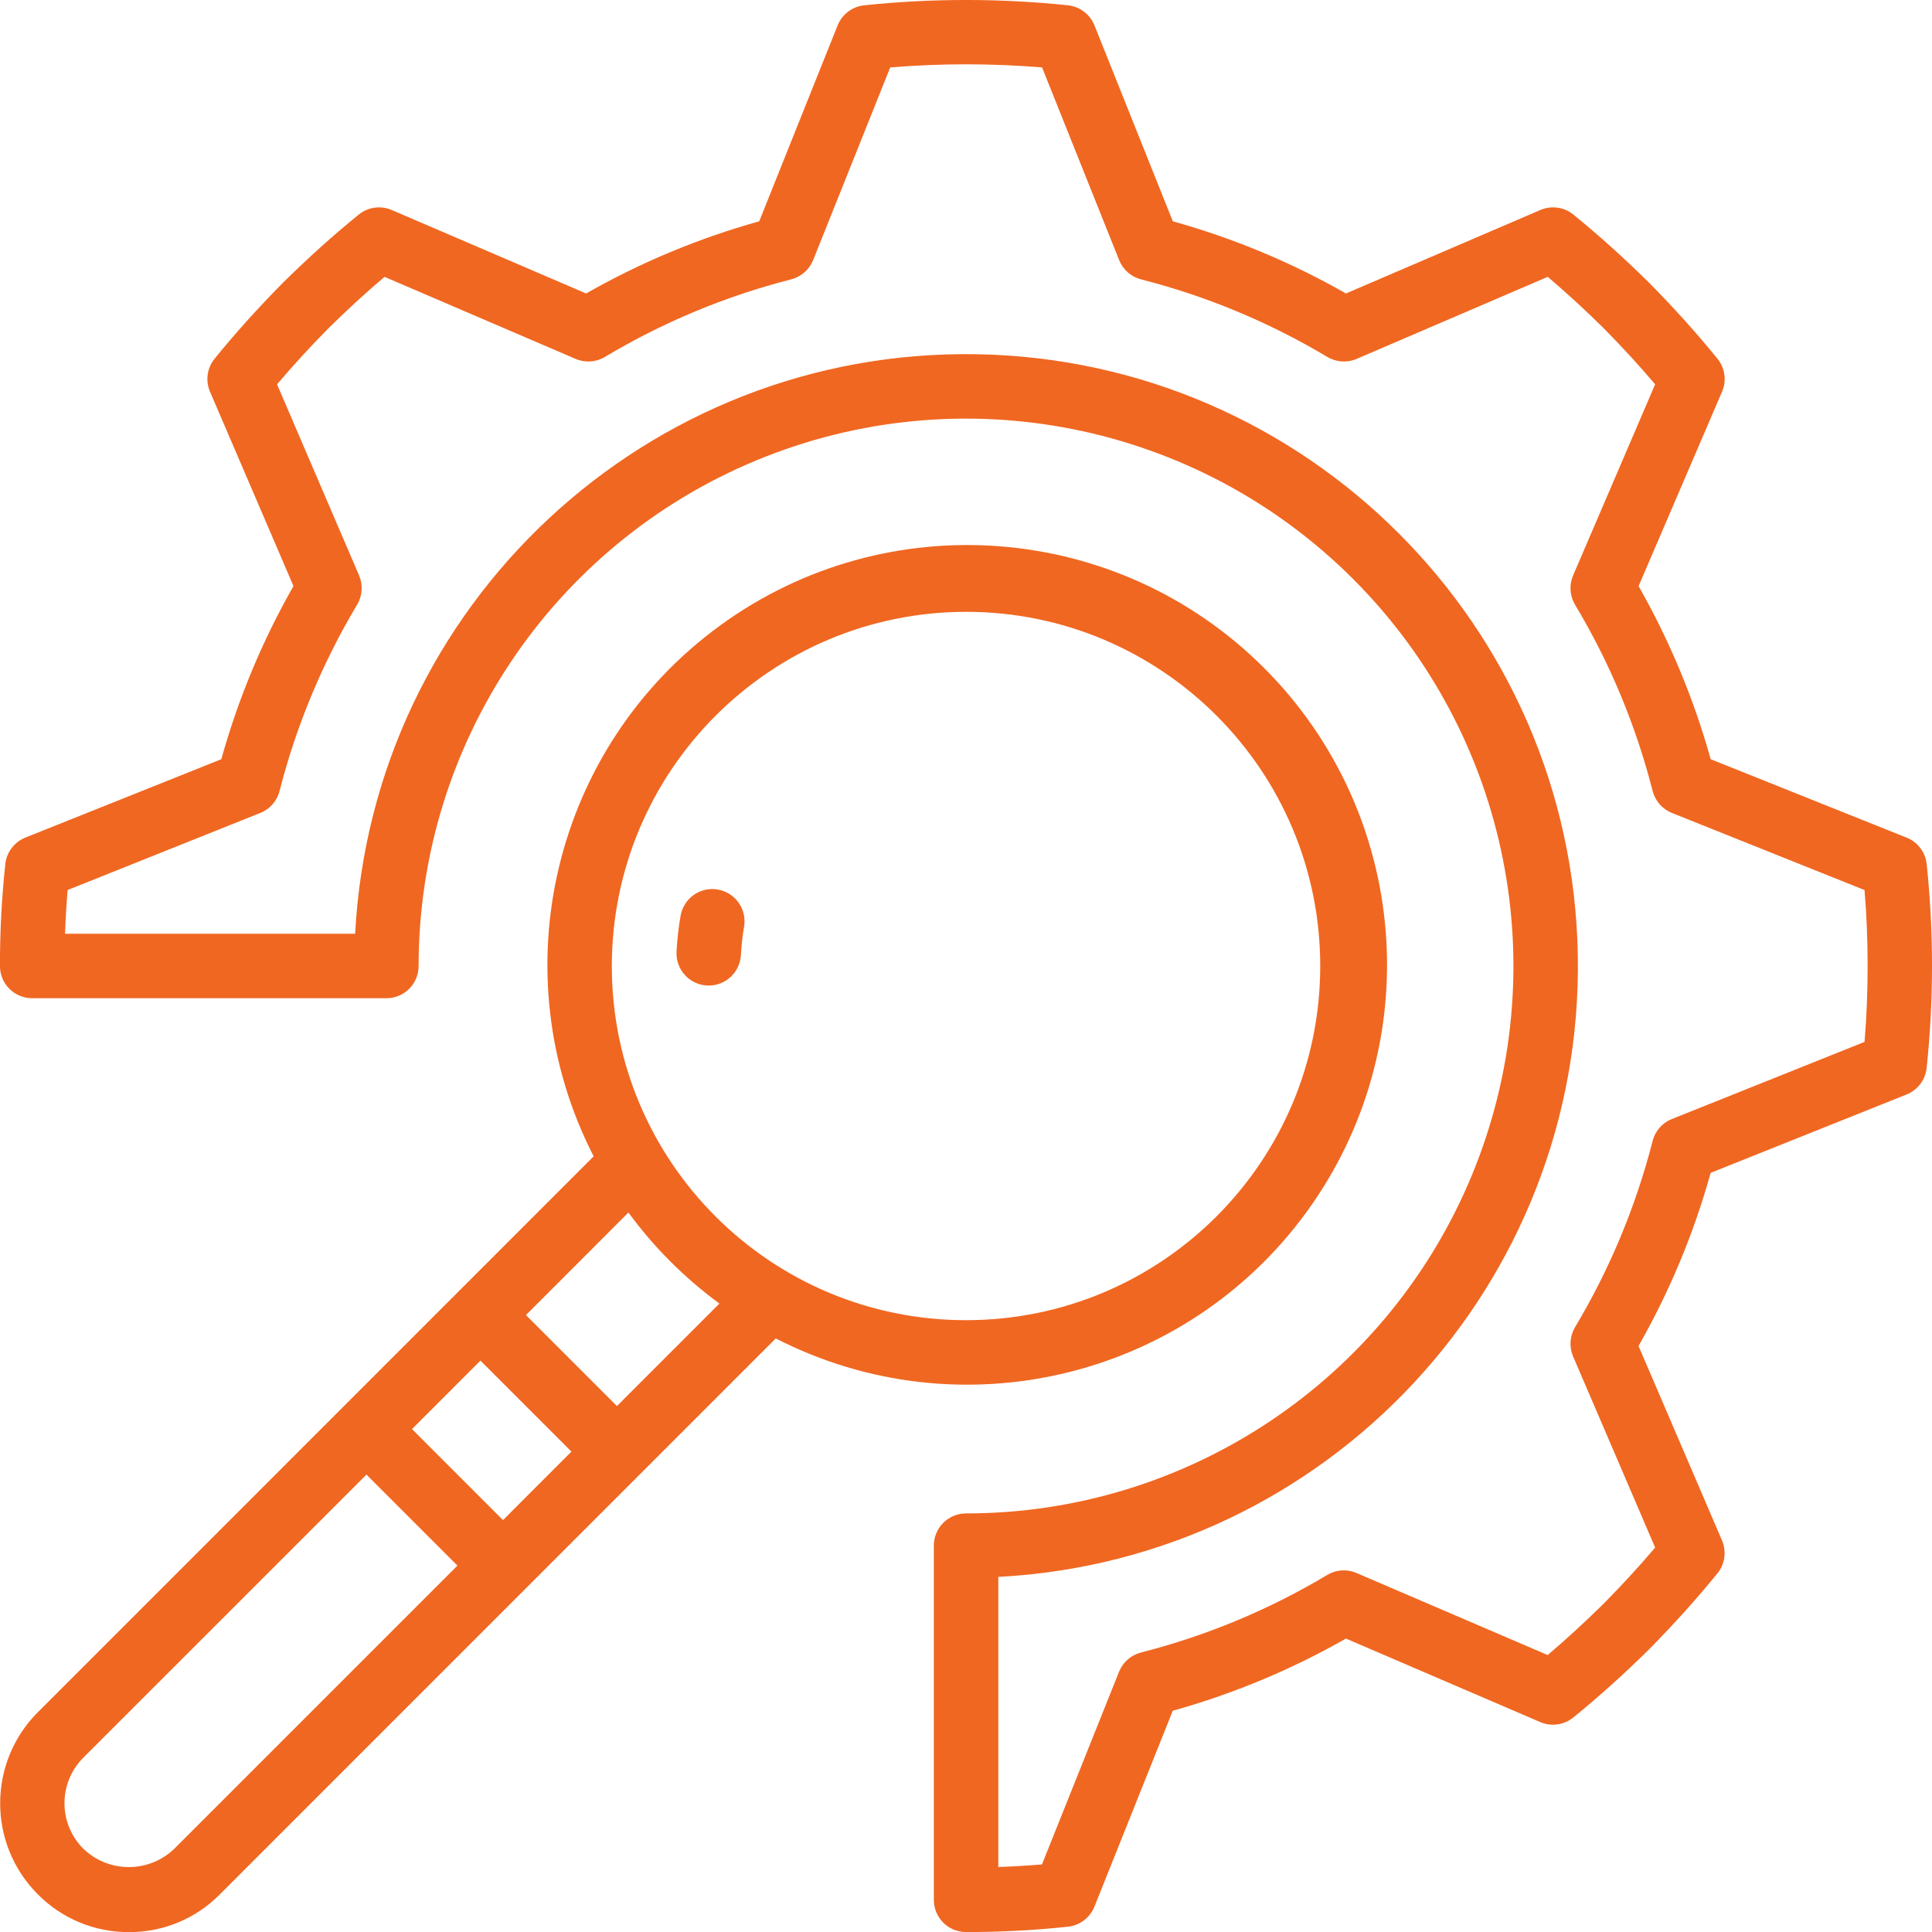
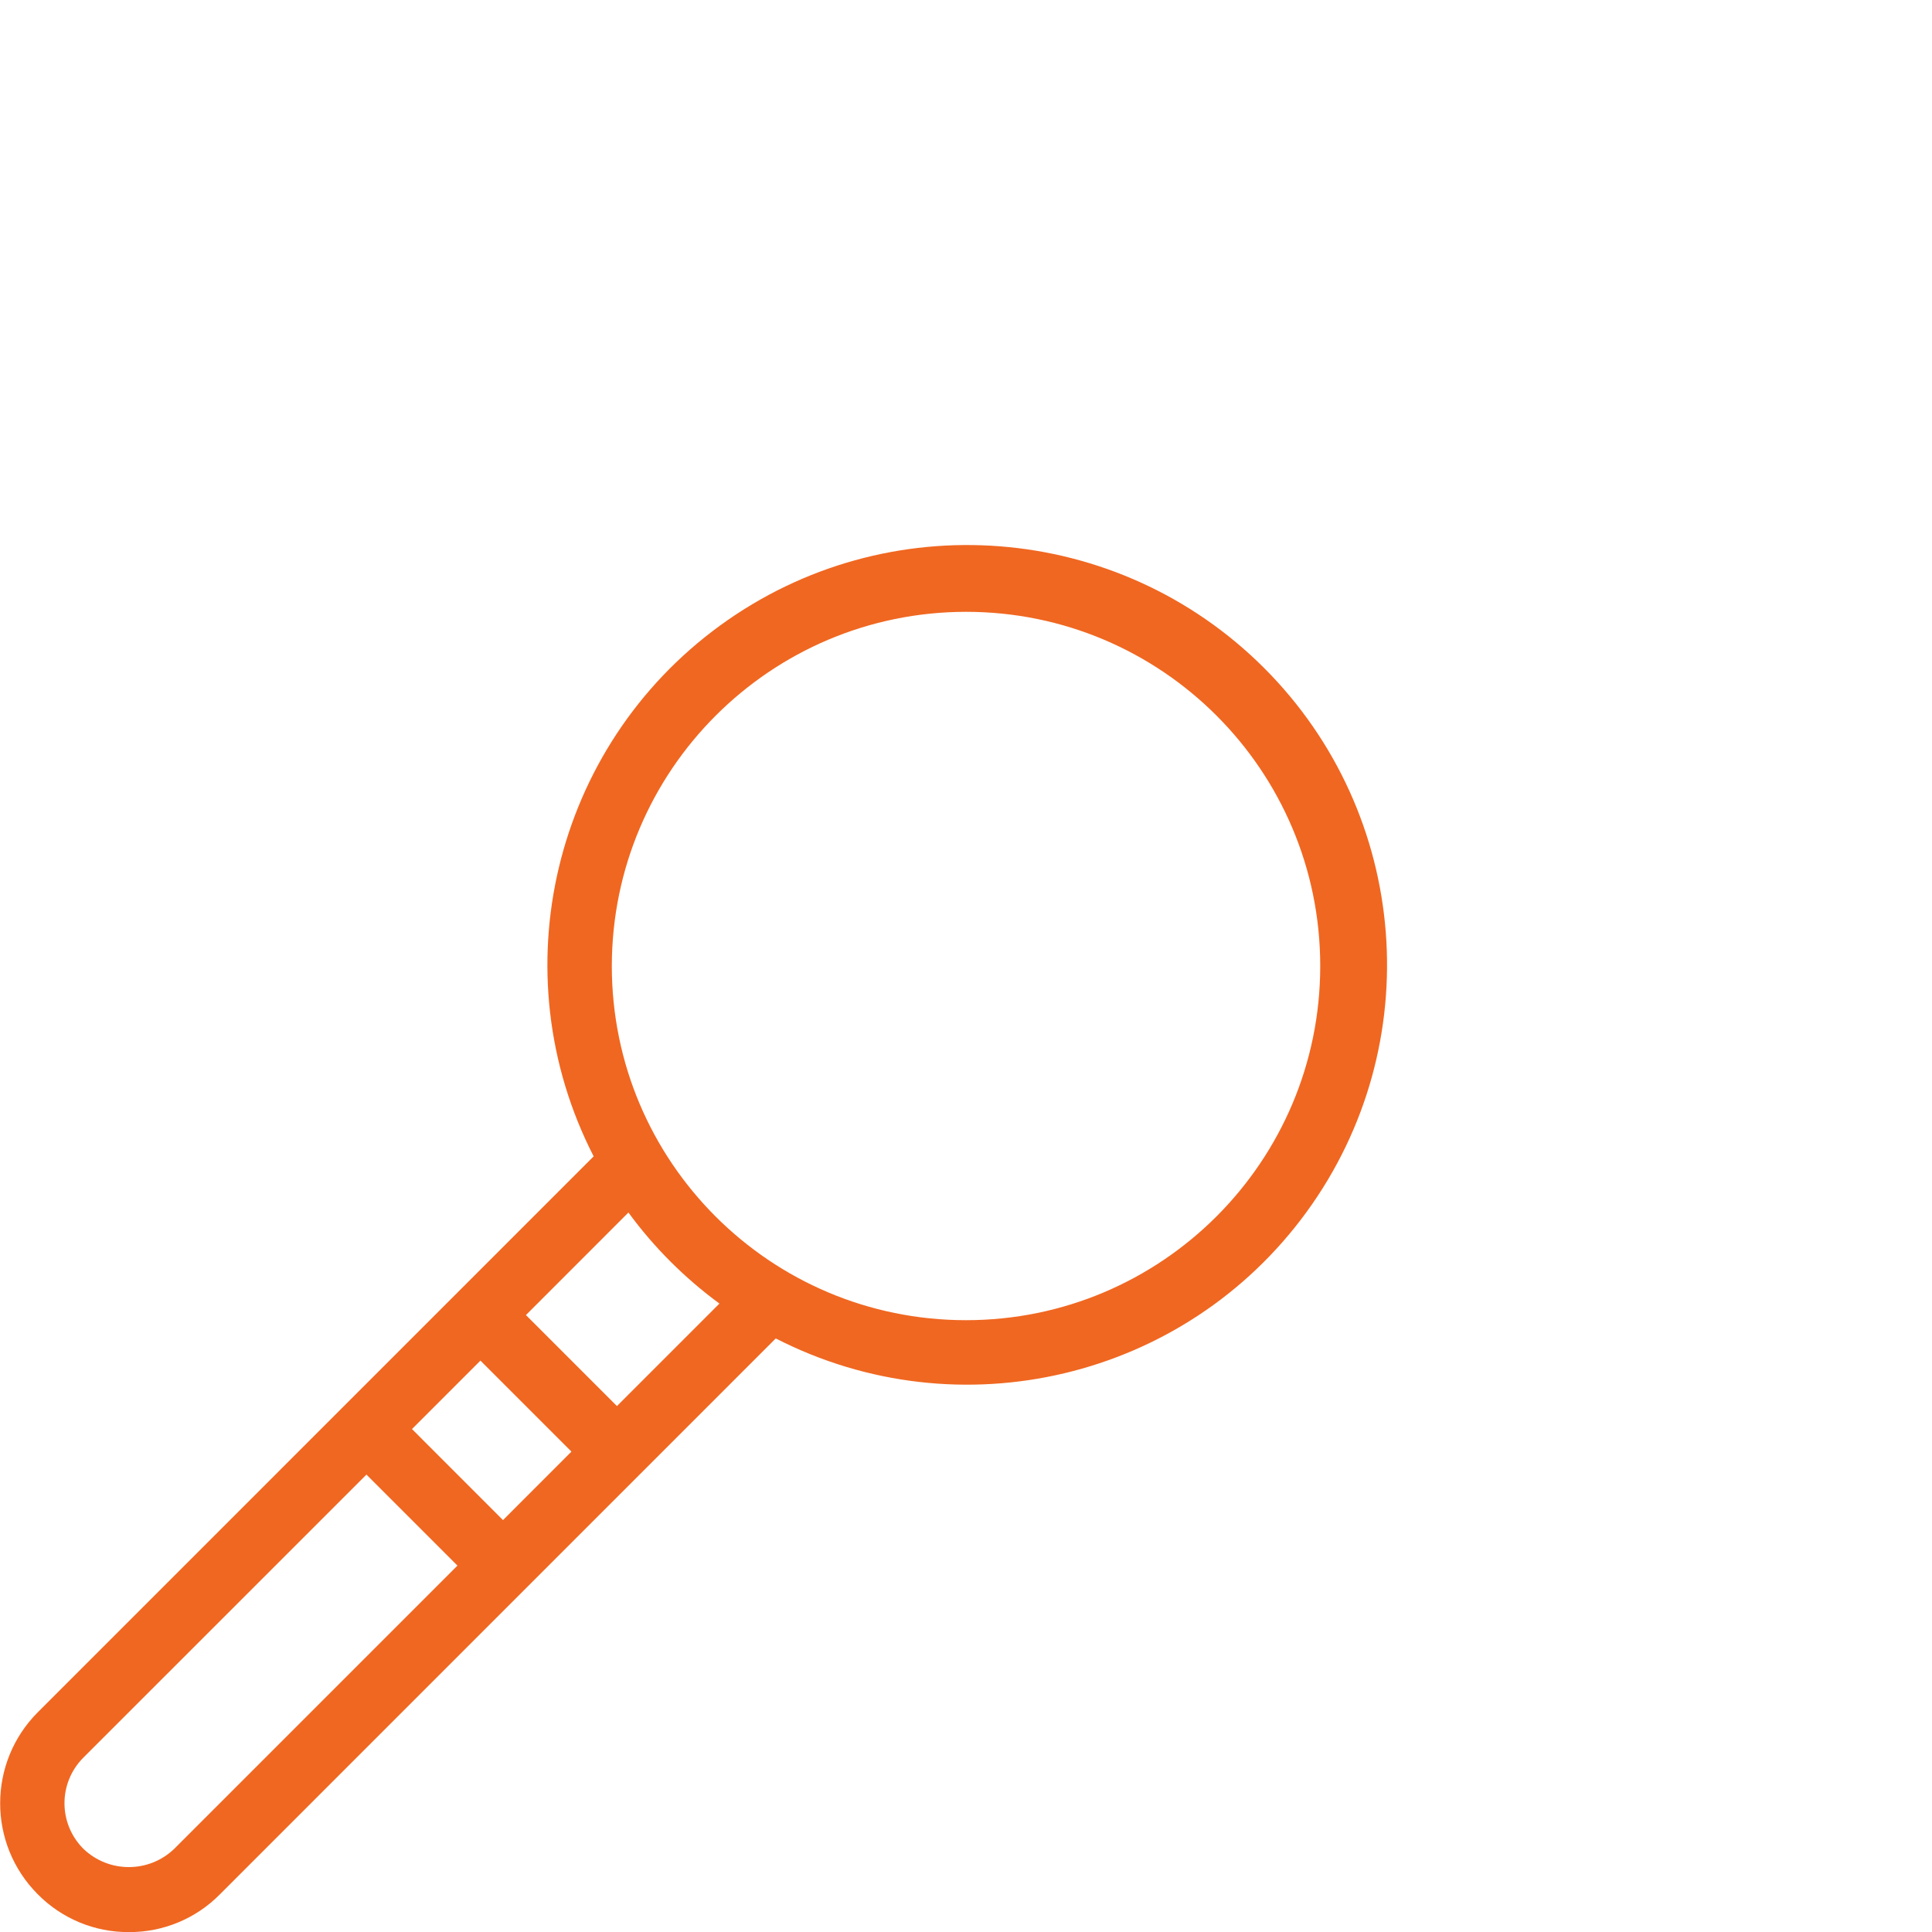
<svg xmlns="http://www.w3.org/2000/svg" version="1.1" id="Capa_1" x="0px" y="0px" width="40px" height="40px" viewBox="236 236 40 40" enable-background="new 236 236 40 40" xml:space="preserve">
  <g>
    <g>
      <g>
-         <path fill="#F06721" d="M250.863,254.417c-0.363-0.064-0.708,0.179-0.772,0.542c-0.043,0.247-0.071,0.496-0.084,0.746     c-0.018,0.368,0.265,0.681,0.633,0.699c0.011,0.001,0.022,0.001,0.034,0.001c0.355,0,0.647-0.279,0.666-0.634     c0.01-0.195,0.032-0.39,0.065-0.582C251.468,254.827,251.226,254.481,250.863,254.417z" />
        <path fill="#F06721" d="M263.051,261.093c2.52-3.459,2.146-8.237-0.879-11.263c-3.026-3.026-7.805-3.399-11.264-0.879     c-3.459,2.52-4.569,7.182-2.617,10.99l-11.508,11.509c-1.038,1.04-1.04,2.724-0.004,3.766c0.498,0.506,1.179,0.79,1.889,0.786     c0.708,0.004,1.388-0.278,1.885-0.782l11.508-11.509C255.869,265.662,260.531,264.553,263.051,261.093z M239.605,274.28     c-0.526,0.503-1.356,0.501-1.88-0.004c-0.52-0.521-0.52-1.364,0-1.885l5.862-5.861l1.884,1.884L239.605,274.28z M246.414,267.472     l-1.884-1.885l1.417-1.417l1.884,1.884L246.414,267.472z M248.773,265.111l-1.884-1.884l2.122-2.123     c0.528,0.722,1.164,1.356,1.884,1.885L248.773,265.111z M248.667,256c0.004-4.048,3.285-7.329,7.333-7.333     c4.05,0,7.334,3.283,7.334,7.333c0,4.05-3.284,7.333-7.334,7.333S248.667,260.051,248.667,256z" />
-         <path fill="#F06721" d="M275.89,253.889c-0.027-0.245-0.187-0.456-0.416-0.547l-4.056-1.623     c-0.349-1.251-0.851-2.456-1.493-3.584l1.728-4.025c0.098-0.228,0.062-0.49-0.095-0.683c-0.422-0.521-0.896-1.048-1.416-1.574     c-0.52-0.514-1.047-0.988-1.567-1.41c-0.192-0.157-0.456-0.193-0.684-0.095l-4.024,1.728c-1.129-0.644-2.333-1.145-3.585-1.494     l-1.622-4.056c-0.092-0.229-0.302-0.389-0.547-0.416c-1.404-0.147-2.82-0.147-4.224,0c-0.245,0.027-0.455,0.187-0.547,0.416     l-1.623,4.056c-1.251,0.349-2.456,0.851-3.584,1.494l-4.025-1.728c-0.228-0.098-0.491-0.062-0.683,0.095     c-0.521,0.422-1.048,0.896-1.574,1.416c-0.514,0.52-0.988,1.047-1.41,1.568c-0.156,0.192-0.193,0.455-0.095,0.683l1.728,4.024     c-0.644,1.129-1.145,2.333-1.494,3.585l-4.056,1.622c-0.229,0.092-0.389,0.302-0.416,0.547c-0.075,0.702-0.112,1.407-0.111,2.112     c0,0.177,0.07,0.347,0.195,0.472c0.125,0.125,0.295,0.195,0.472,0.195H244c0.177,0,0.347-0.069,0.472-0.195     c0.125-0.125,0.195-0.295,0.195-0.472c0-4.583,2.761-8.716,6.996-10.47c4.235-1.754,9.109-0.785,12.351,2.457     s4.211,8.116,2.457,12.351c-1.754,4.234-5.887,6.996-10.471,6.996c-0.177,0-0.346,0.07-0.471,0.195     c-0.125,0.125-0.195,0.295-0.195,0.472v7.333c0,0.177,0.07,0.347,0.195,0.472c0.125,0.125,0.294,0.195,0.471,0.195     c0.705,0.001,1.411-0.036,2.112-0.111c0.245-0.026,0.455-0.187,0.547-0.415l1.622-4.056c1.252-0.349,2.456-0.851,3.585-1.494     l4.024,1.729c0.228,0.098,0.491,0.061,0.684-0.096c0.521-0.422,1.048-0.896,1.573-1.415c0.514-0.521,0.988-1.048,1.41-1.568     c0.156-0.192,0.192-0.455,0.095-0.683l-1.728-4.025c0.644-1.129,1.145-2.333,1.493-3.584l4.057-1.623     c0.229-0.092,0.389-0.302,0.415-0.547C276.037,256.709,276.037,255.293,275.89,253.889z M274.603,257.572l-3.989,1.596     c-0.198,0.079-0.347,0.248-0.398,0.454c-0.347,1.356-0.889,2.656-1.607,3.857c-0.109,0.184-0.124,0.408-0.04,0.604l1.699,3.958     c-0.328,0.387-0.686,0.776-1.063,1.158c-0.386,0.381-0.775,0.738-1.162,1.067l-3.959-1.699c-0.196-0.085-0.421-0.07-0.604,0.04     c-1.201,0.719-2.5,1.26-3.856,1.606c-0.207,0.053-0.376,0.201-0.455,0.398l-1.596,3.99c-0.295,0.024-0.598,0.043-0.904,0.053     v-6.006c6.813-0.359,12.117-6.05,11.998-12.872c-0.12-6.821-5.621-12.323-12.442-12.442c-6.822-0.12-12.513,5.185-12.872,11.998     h-6.006c0.01-0.307,0.029-0.61,0.053-0.905l3.99-1.596c0.198-0.079,0.346-0.248,0.398-0.455c0.347-1.356,0.888-2.655,1.606-3.857     c0.109-0.184,0.125-0.408,0.041-0.604l-1.699-3.958c0.328-0.387,0.685-0.776,1.062-1.158c0.386-0.381,0.775-0.739,1.163-1.067     l3.958,1.699c0.196,0.084,0.421,0.069,0.605-0.041c1.201-0.719,2.5-1.26,3.856-1.606c0.207-0.053,0.375-0.201,0.455-0.398     l1.596-3.99c1.046-0.086,2.098-0.086,3.144,0l1.596,3.99c0.079,0.198,0.248,0.346,0.454,0.398     c1.356,0.347,2.655,0.888,3.856,1.606c0.184,0.11,0.409,0.125,0.605,0.041l3.958-1.699c0.387,0.328,0.776,0.685,1.157,1.062     c0.381,0.386,0.739,0.775,1.067,1.163l-1.699,3.958c-0.084,0.196-0.069,0.421,0.04,0.604c0.72,1.202,1.261,2.5,1.607,3.857     c0.053,0.207,0.2,0.375,0.398,0.455l3.989,1.596c0.043,0.506,0.064,1.033,0.064,1.572S274.646,257.066,274.603,257.572z" />
      </g>
    </g>
  </g>
</svg>